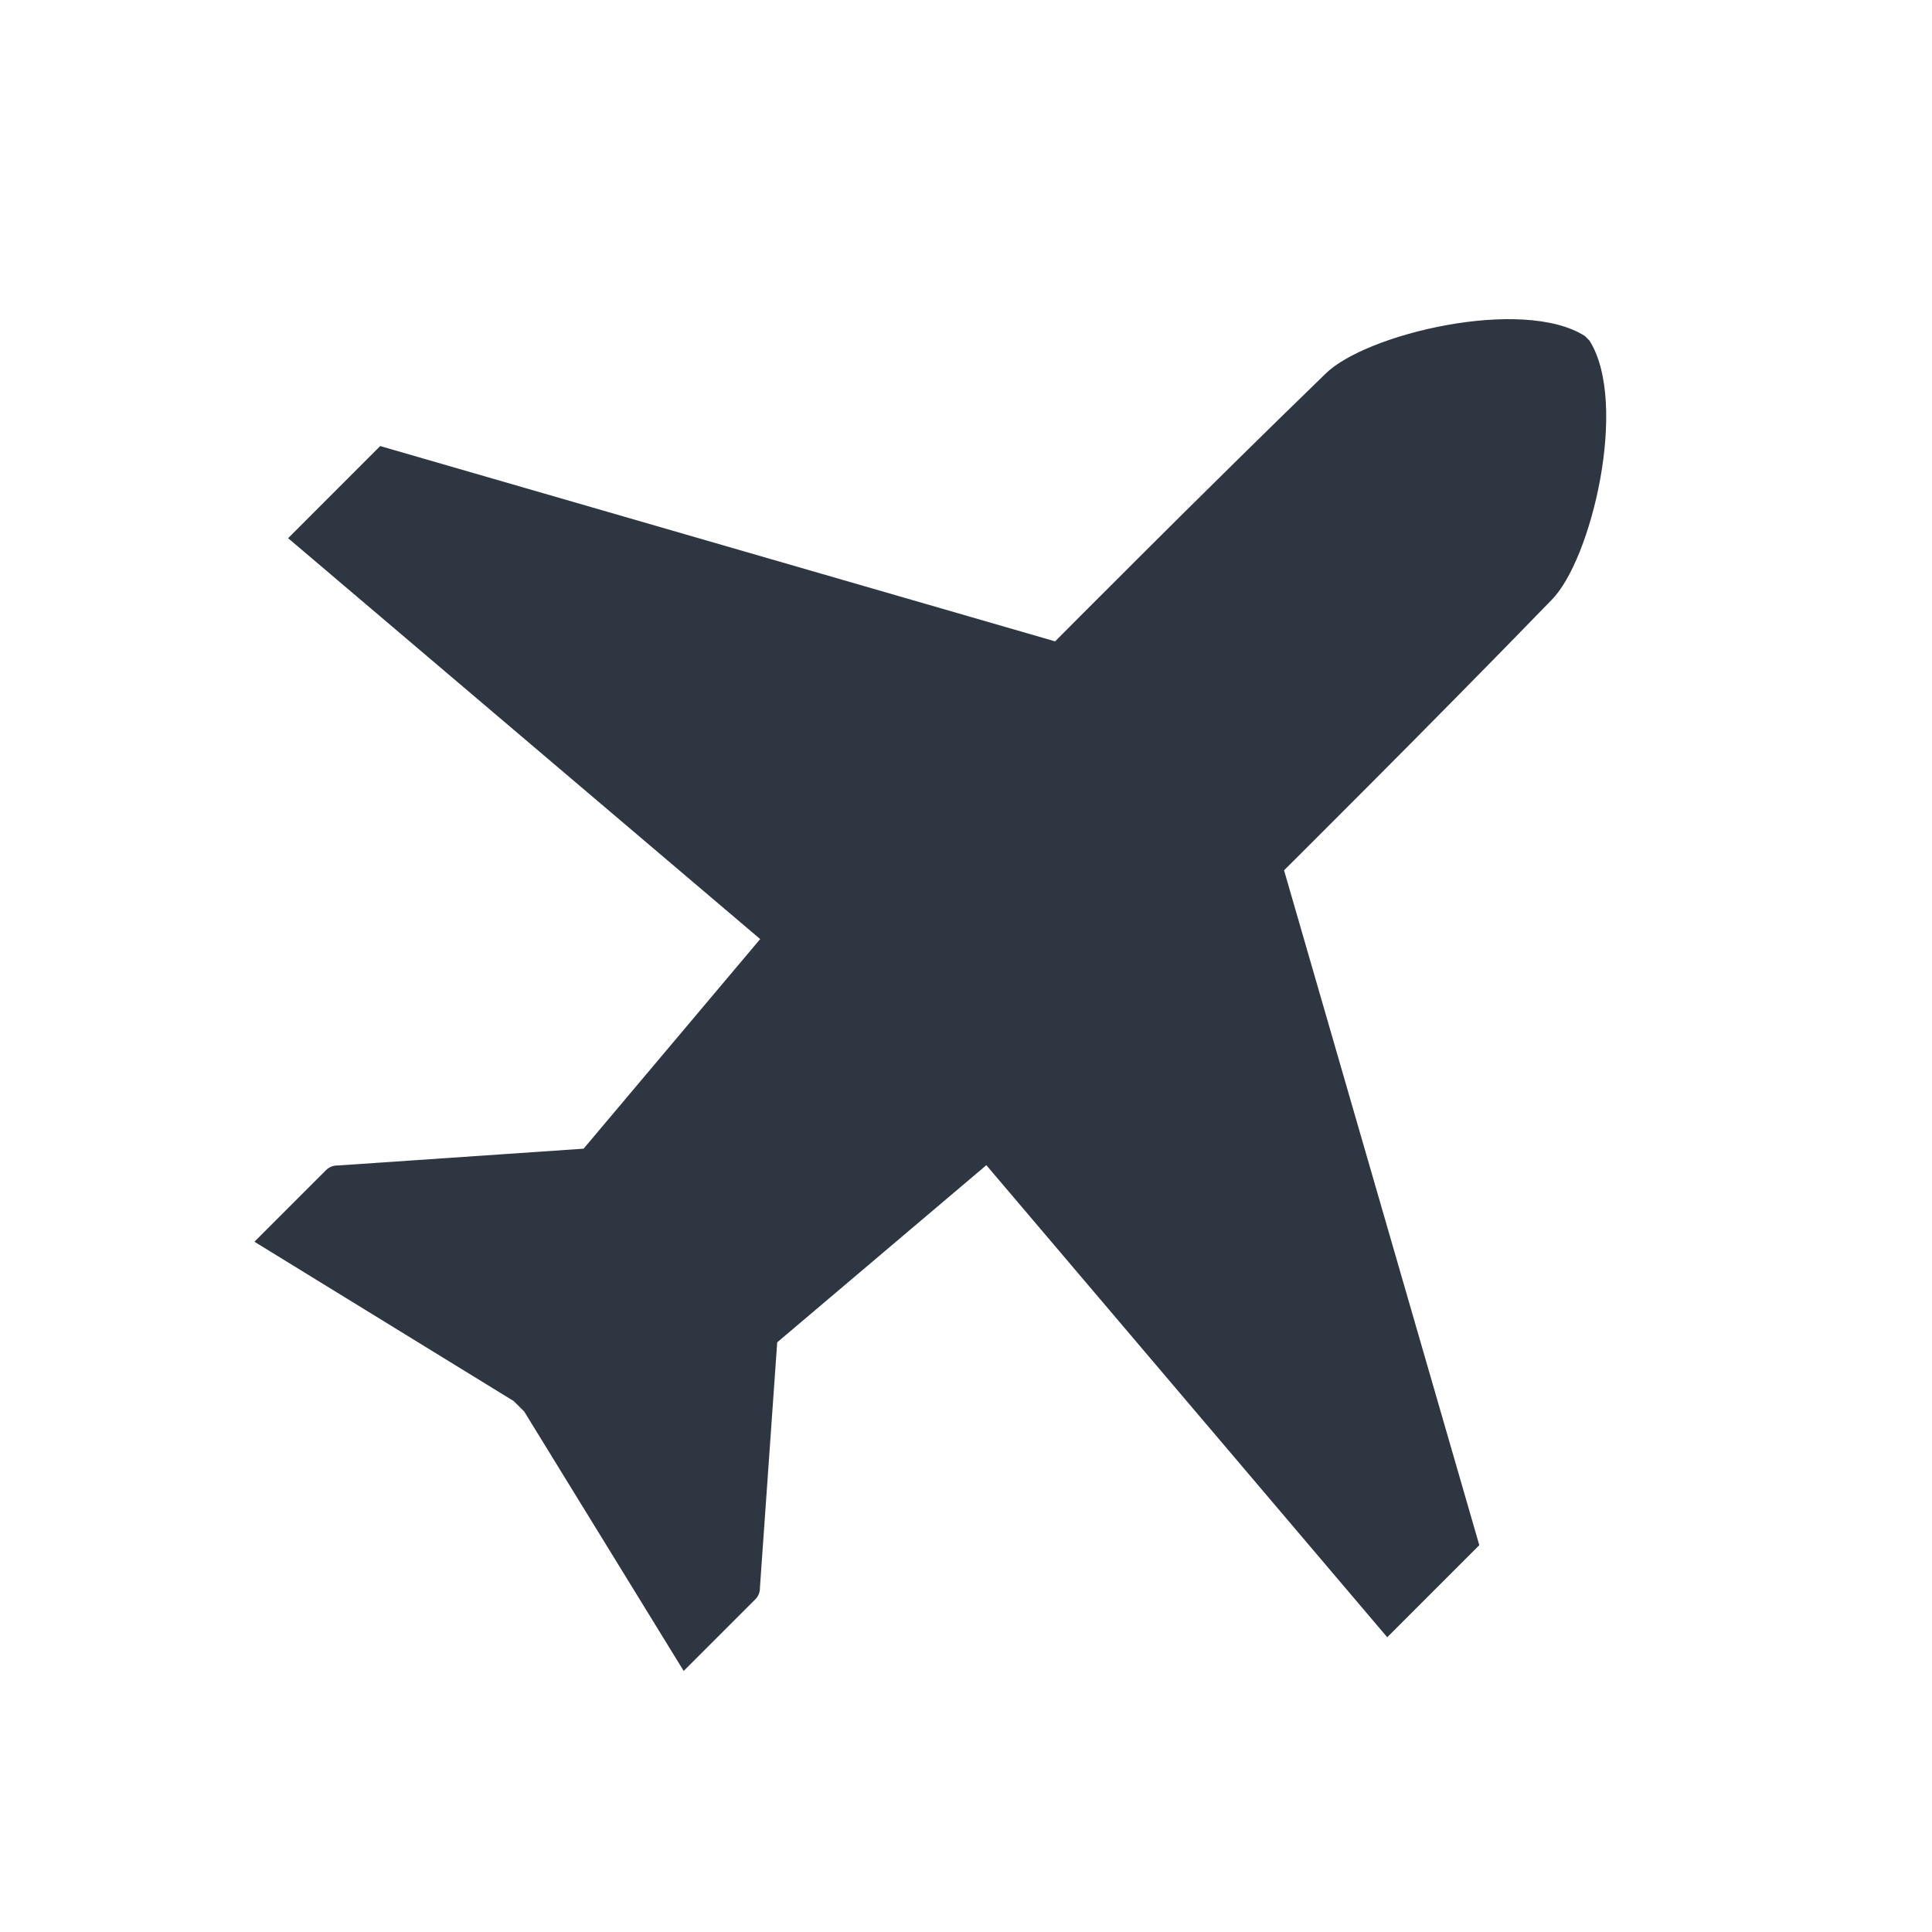
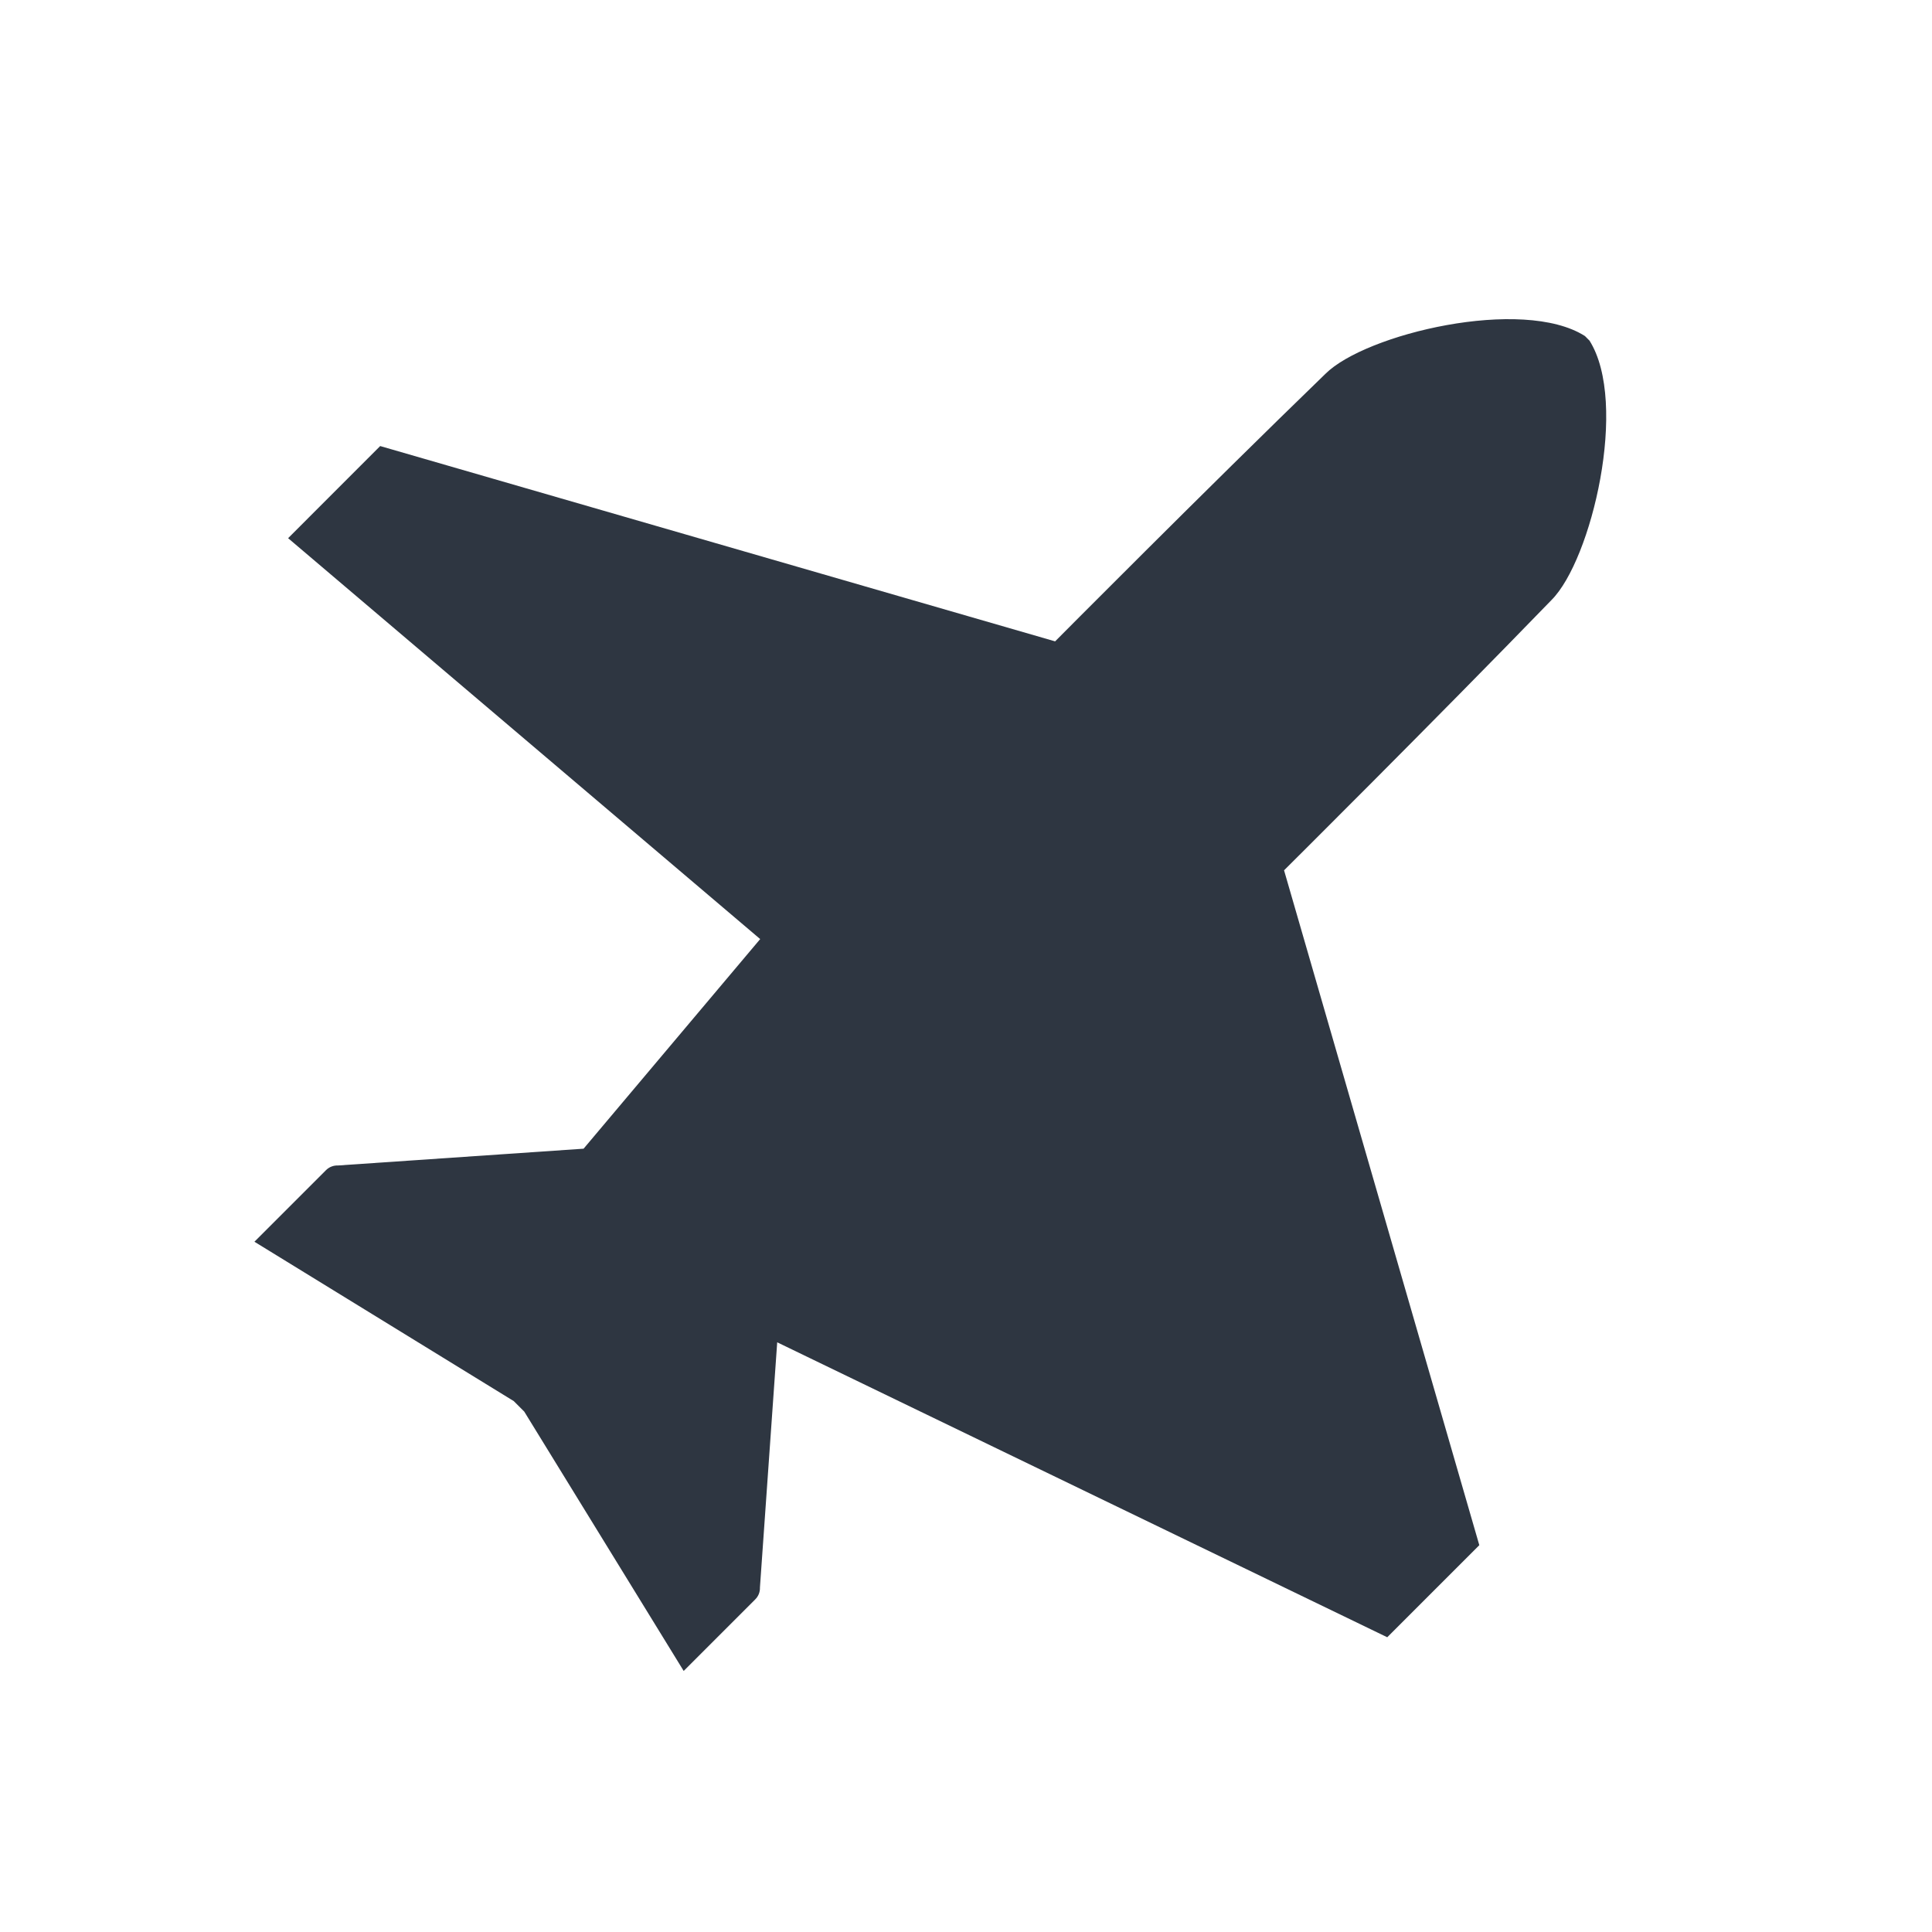
<svg xmlns="http://www.w3.org/2000/svg" width="32" height="32" viewBox="0 0 32 32" fill="none">
-   <path d="M8.51 23.207L8.683 23.38L11.324 27.676L12.509 26.491C12.562 26.439 12.59 26.367 12.587 26.293L12.873 22.233L16.337 19.299L22.977 27.118L24.502 25.593L21.268 14.415C21.268 14.415 23.751 11.948 25.698 9.938C26.361 9.275 26.98 6.672 26.326 5.64L26.306 5.621L26.288 5.603L26.268 5.582L26.25 5.565C25.218 4.91 22.616 5.529 21.952 6.193C19.942 8.139 17.476 10.623 17.476 10.623L6.297 7.388L4.772 8.914L12.591 15.554L9.666 19.026L5.598 19.304C5.524 19.301 5.452 19.329 5.4 19.381L4.214 20.567L8.51 23.207Z" fill="#2E3641" />
+   <path d="M8.51 23.207L8.683 23.38L11.324 27.676L12.509 26.491C12.562 26.439 12.59 26.367 12.587 26.293L12.873 22.233L22.977 27.118L24.502 25.593L21.268 14.415C21.268 14.415 23.751 11.948 25.698 9.938C26.361 9.275 26.98 6.672 26.326 5.64L26.306 5.621L26.288 5.603L26.268 5.582L26.25 5.565C25.218 4.91 22.616 5.529 21.952 6.193C19.942 8.139 17.476 10.623 17.476 10.623L6.297 7.388L4.772 8.914L12.591 15.554L9.666 19.026L5.598 19.304C5.524 19.301 5.452 19.329 5.4 19.381L4.214 20.567L8.51 23.207Z" fill="#2E3641" />
</svg>